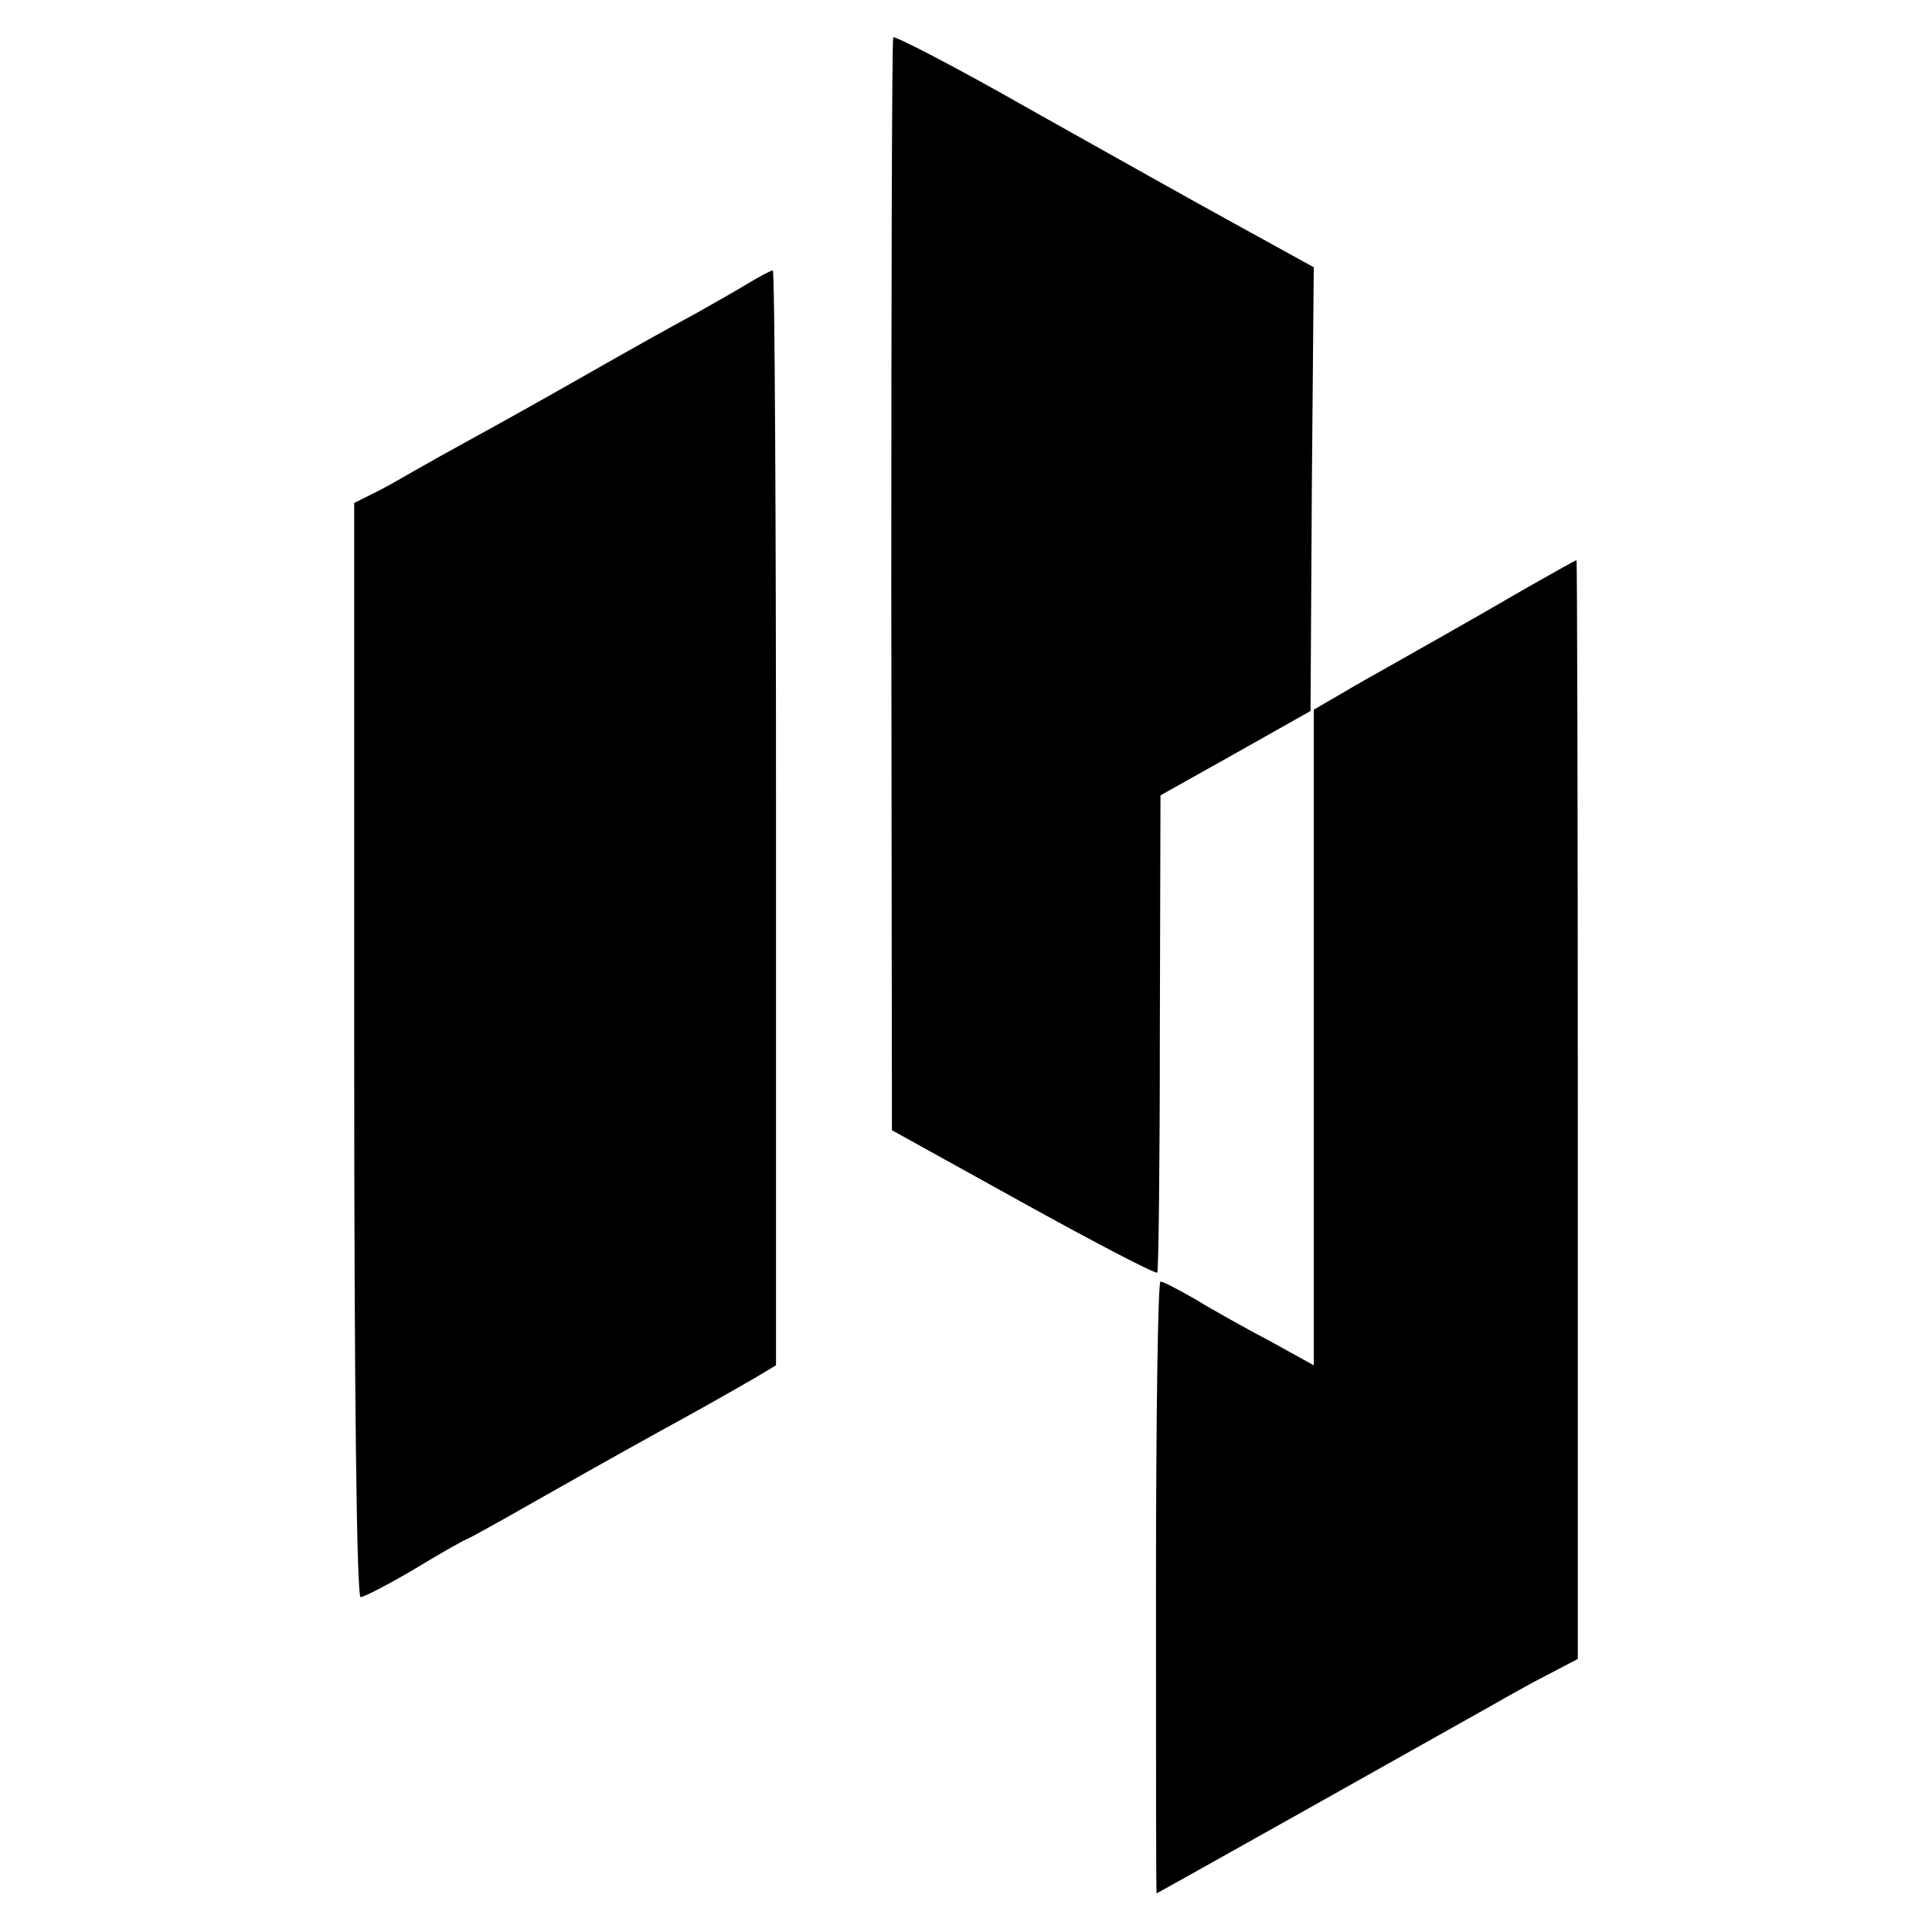
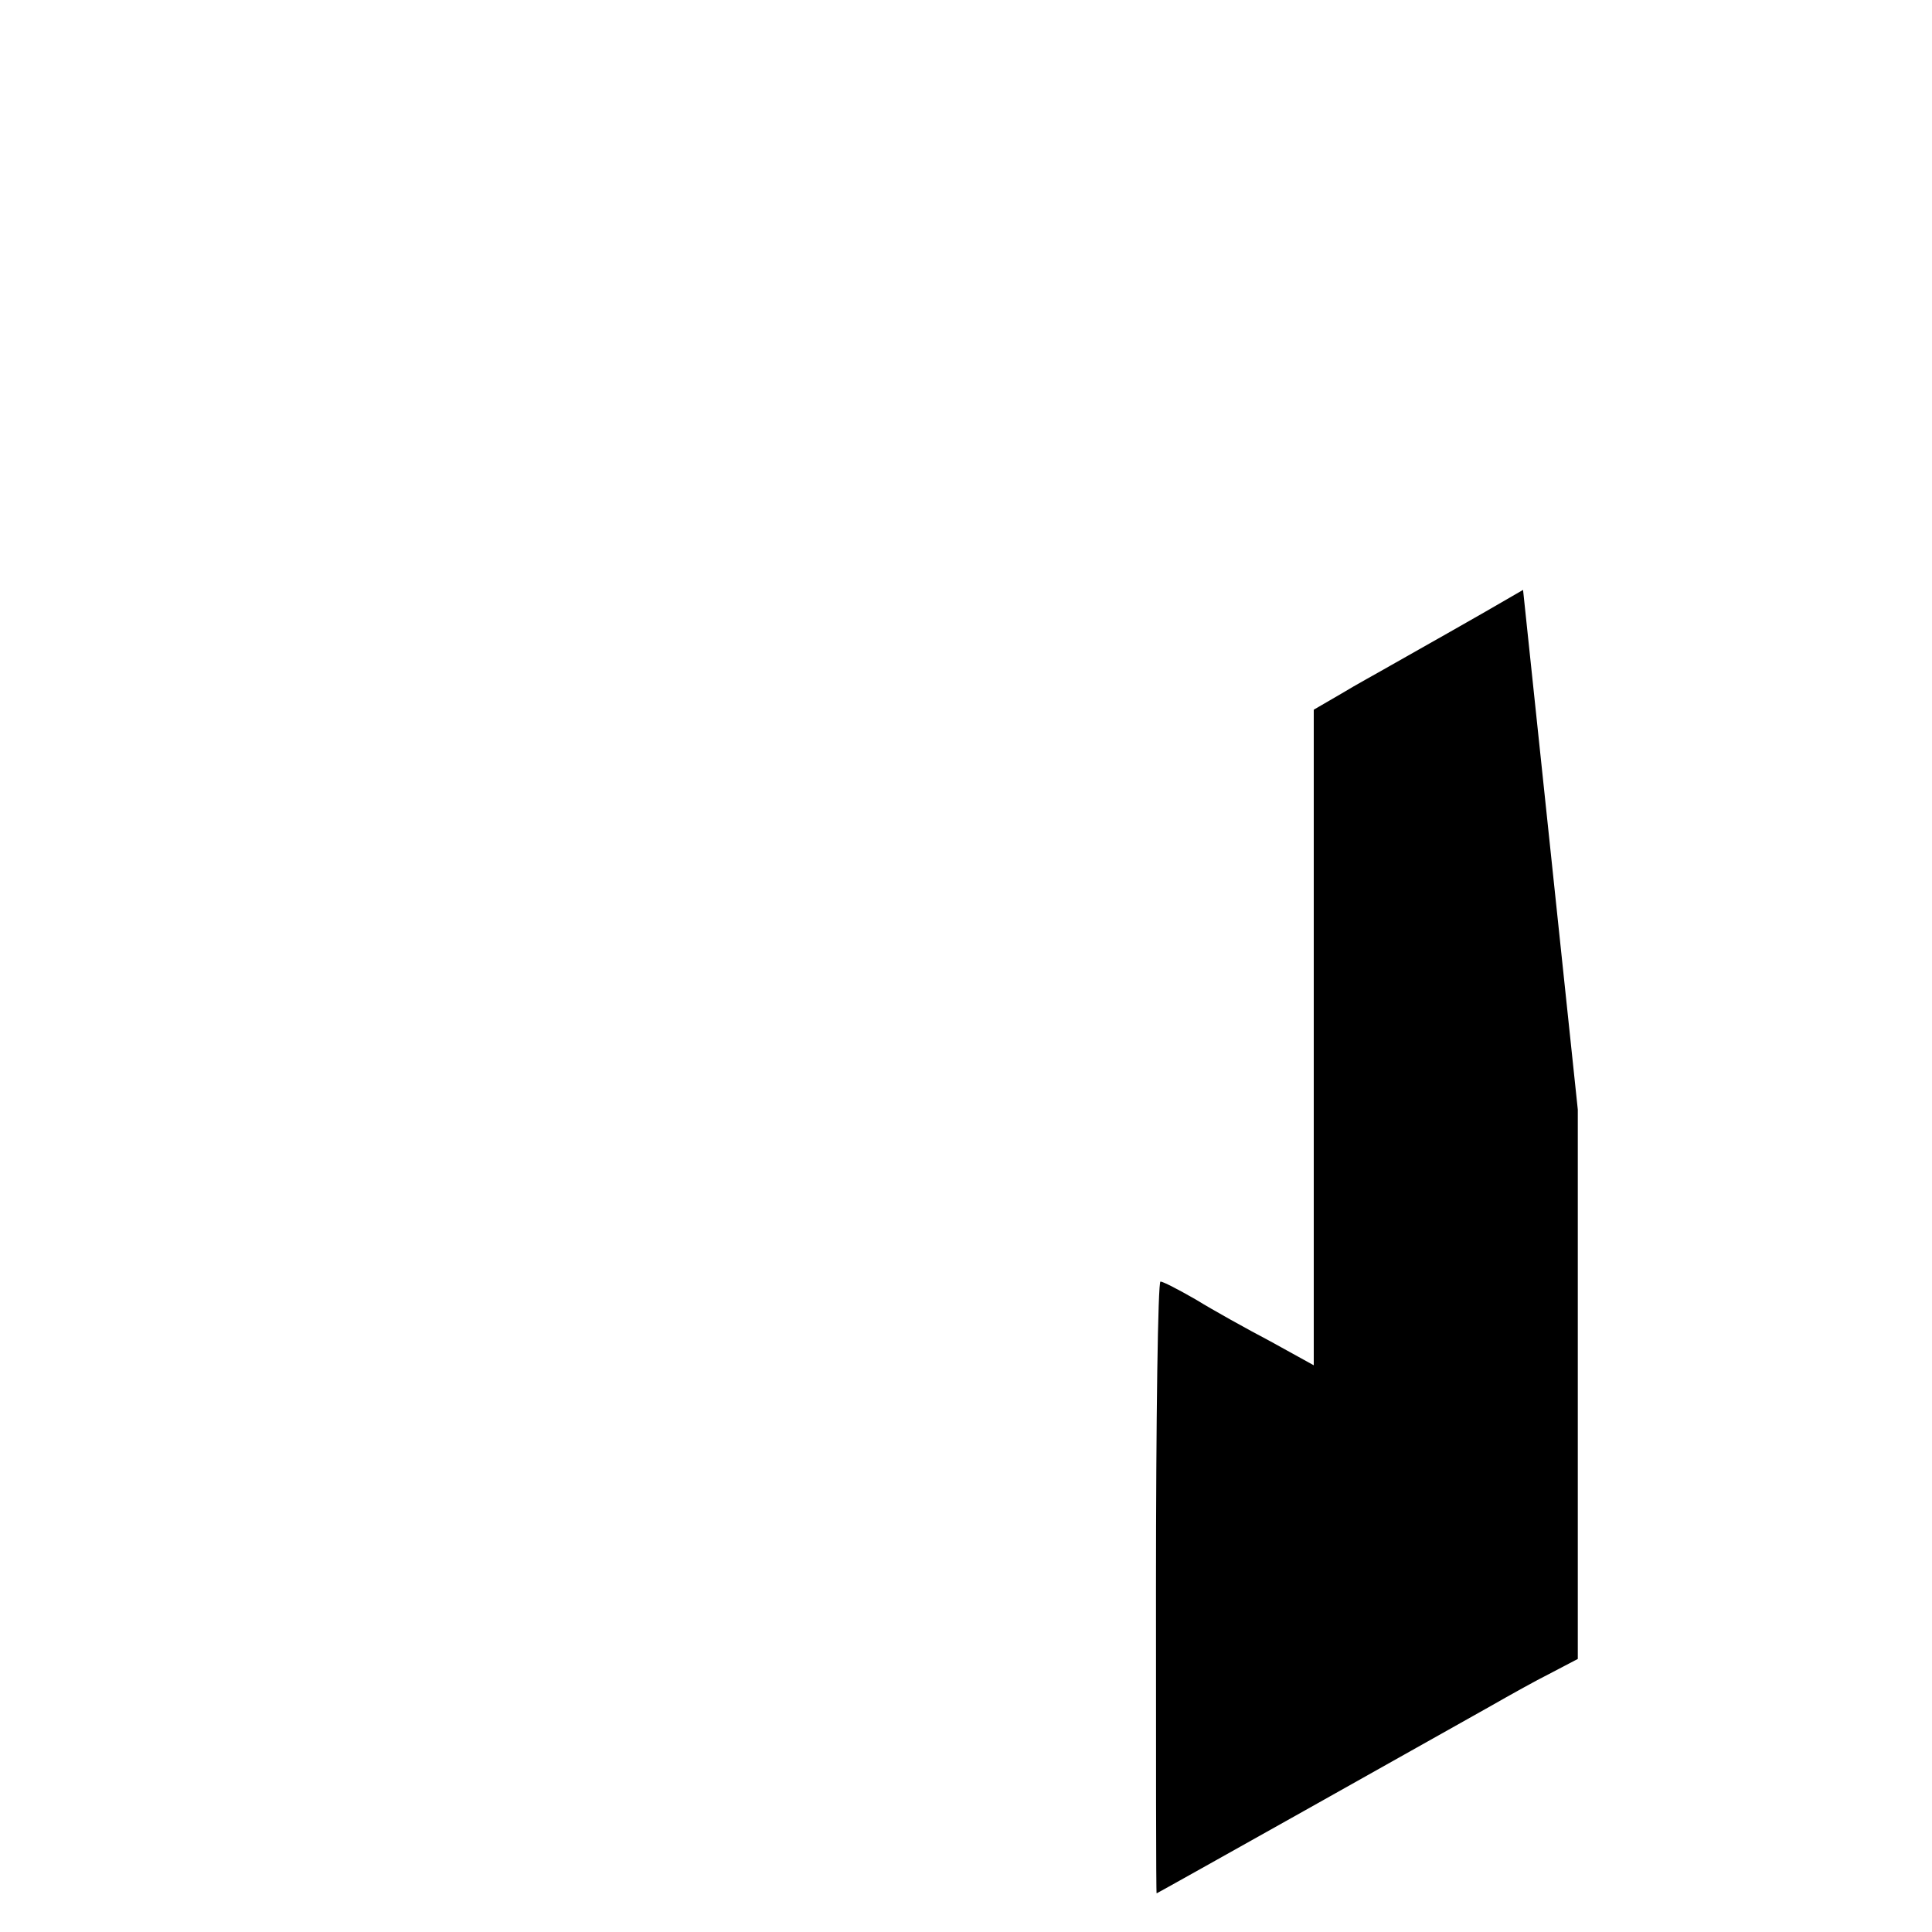
<svg xmlns="http://www.w3.org/2000/svg" version="1.0" width="300pt" height="300pt" viewBox="0 0 300 300" preserveAspectRatio="xMidYMid meet">
  <g transform="translate(0,300) scale(0.1,-0.1)" fill="#000000" stroke="none">
-     <path d="M1387 2942 c-2 -4 -3 -387 -3 -852 l1 -845 204 -113 c112 -62 206 -111 208 -108 2 2 4 170 4 372 l1 369 116 65 117 66 2 344 3 345 -118 65 c-64 35 -210 117 -324 181 -114 65 -209 114 -211 111z" />
-     <path d="M1165 2562 c-16 -10 -55 -32 -85 -49 -30 -16 -107 -59 -170 -95 -63 -36 -142 -80 -175 -98 -33 -18 -76 -42 -95 -53 -19 -11 -47 -27 -62 -34 l-28 -14 0 -850 c0 -542 4 -849 10 -849 5 0 44 20 86 45 41 25 77 45 79 45 1 0 47 25 101 56 127 72 174 98 254 142 36 20 78 44 95 54 l30 18 0 850 c0 467 -2 850 -5 850 -3 0 -18 -8 -35 -18z" />
-     <path d="M2365 2084 c-84 -49 -147 -84 -205 -117 -19 -11 -54 -30 -77 -44 l-43 -25 0 -509 0 -509 -67 37 c-38 20 -90 49 -116 65 -26 15 -51 28 -55 28 -4 0 -7 -214 -7 -475 0 -261 0 -475 1 -475 1 0 434 243 519 291 28 16 69 39 93 51 l42 22 0 853 c0 469 -1 853 -2 853 -2 0 -39 -21 -83 -46z" />
+     <path d="M2365 2084 c-84 -49 -147 -84 -205 -117 -19 -11 -54 -30 -77 -44 l-43 -25 0 -509 0 -509 -67 37 c-38 20 -90 49 -116 65 -26 15 -51 28 -55 28 -4 0 -7 -214 -7 -475 0 -261 0 -475 1 -475 1 0 434 243 519 291 28 16 69 39 93 51 l42 22 0 853 z" />
  </g>
</svg>